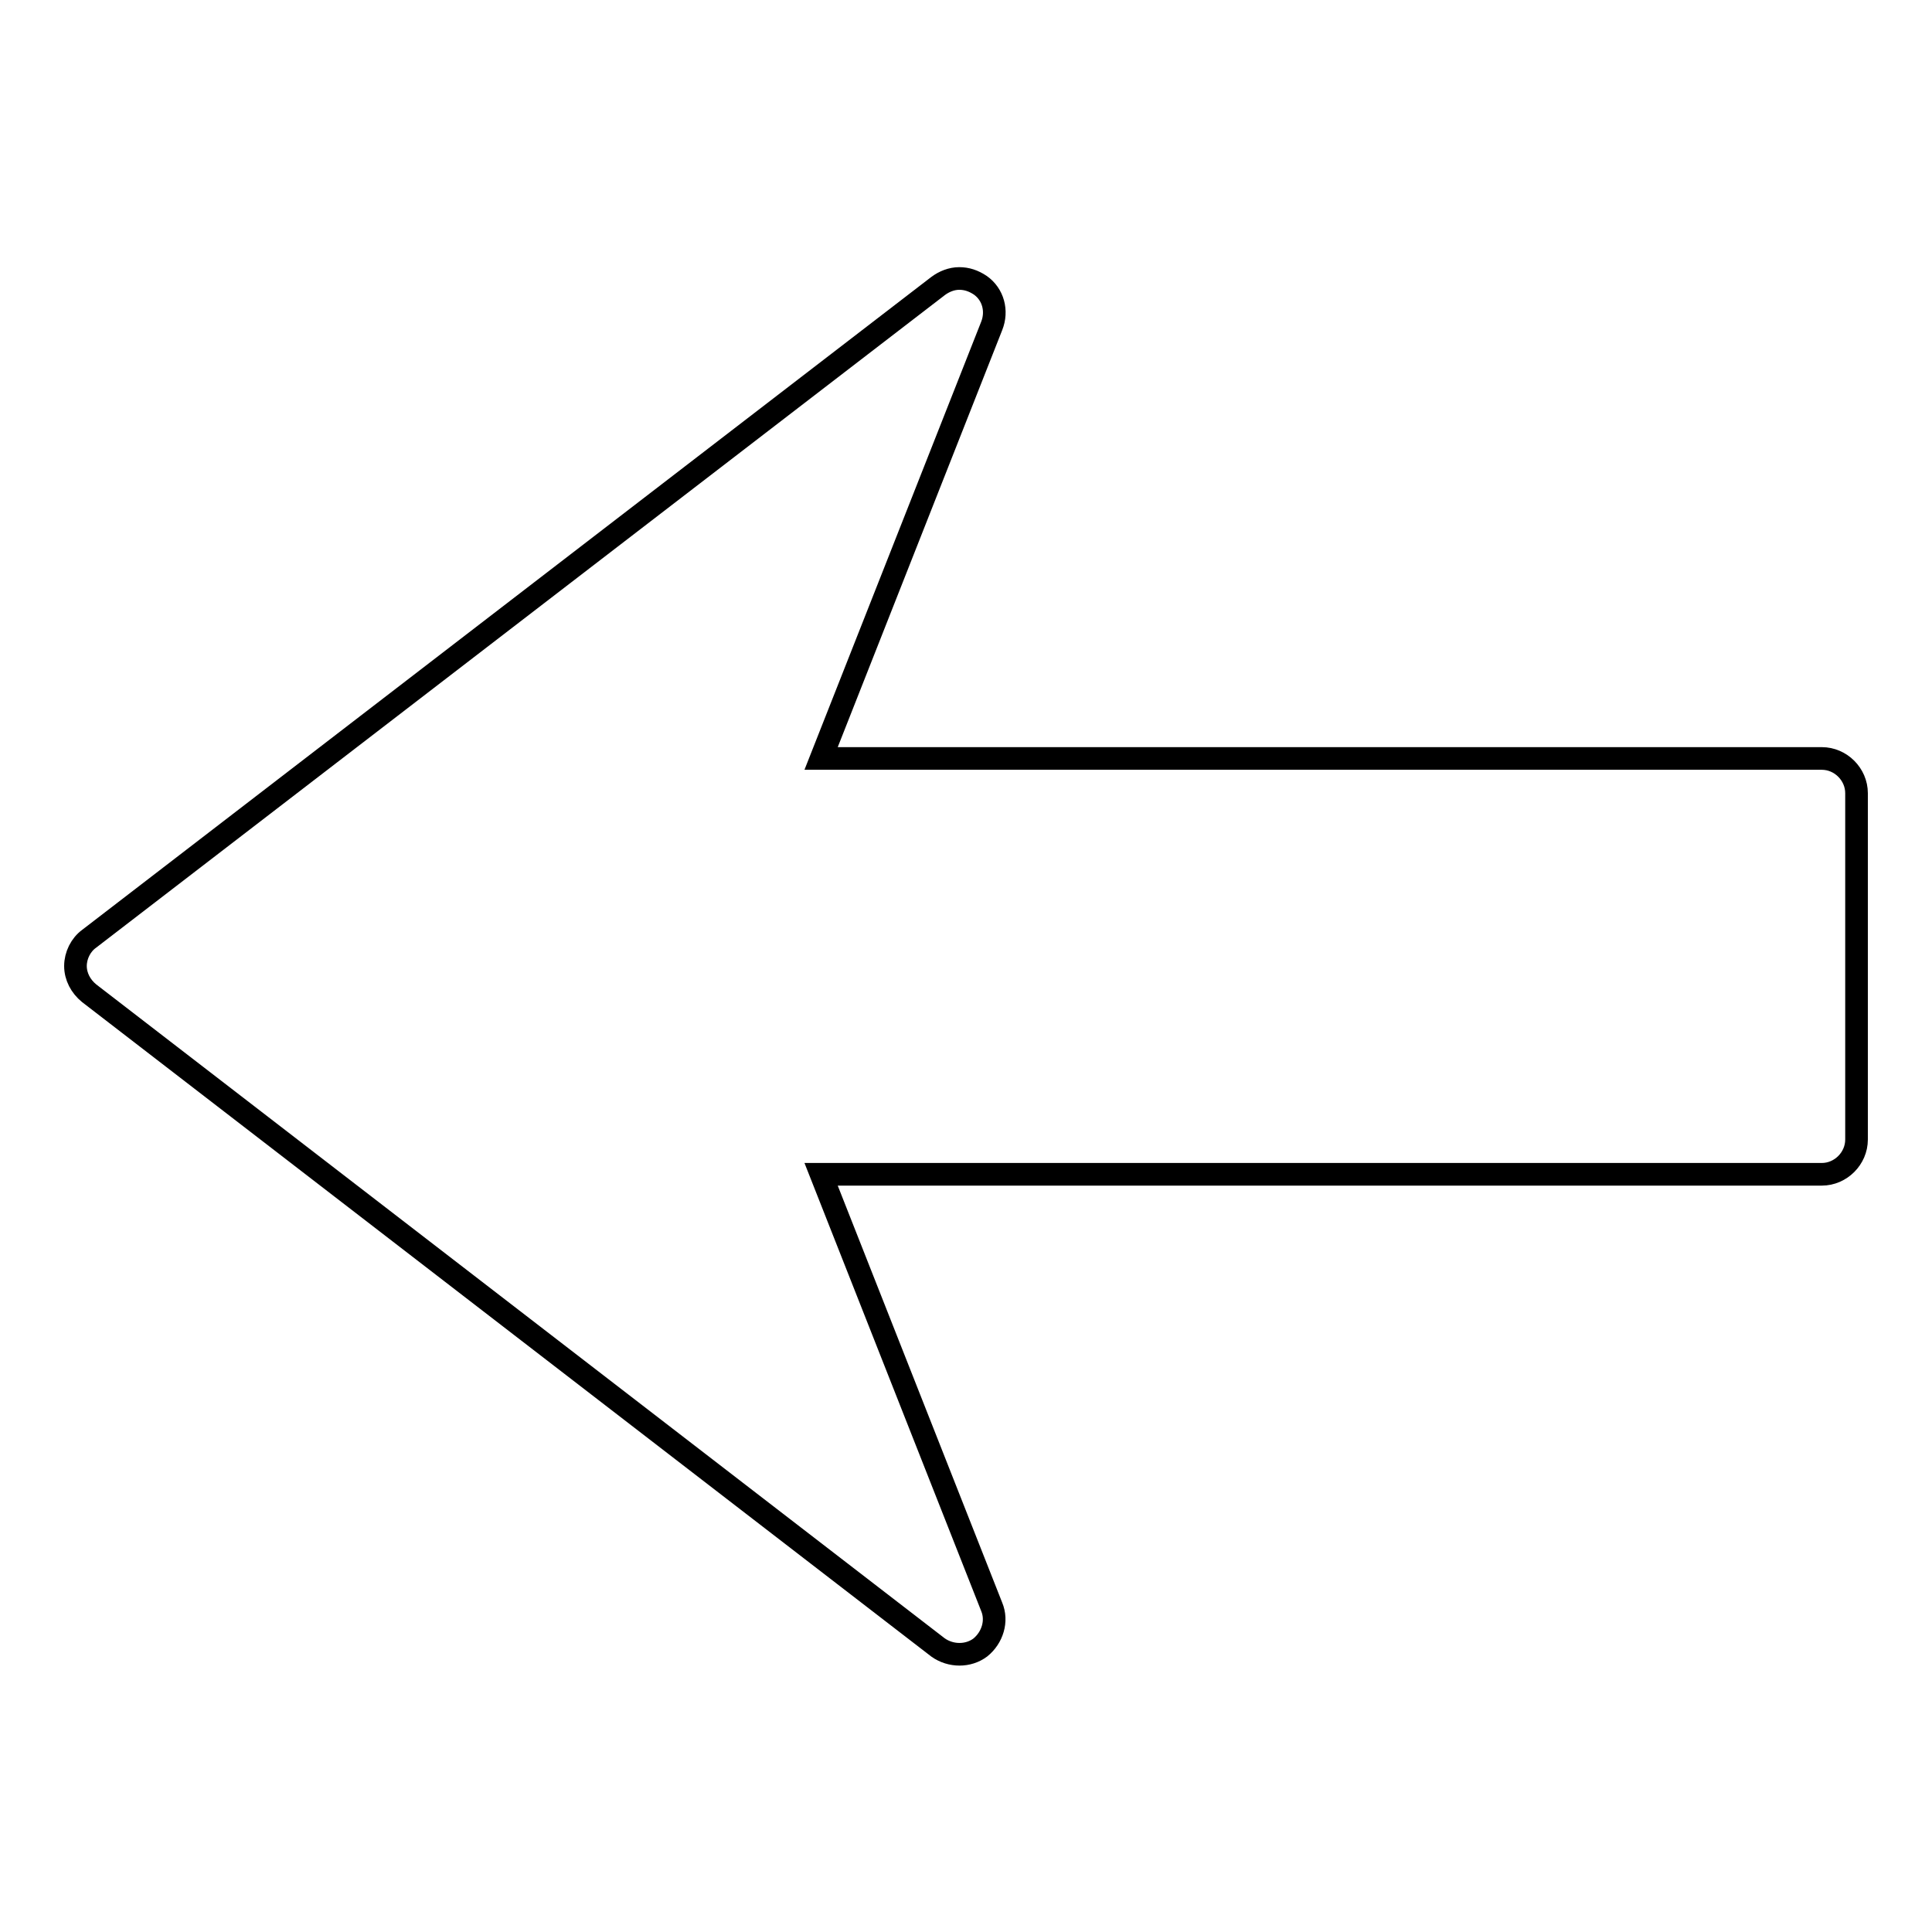
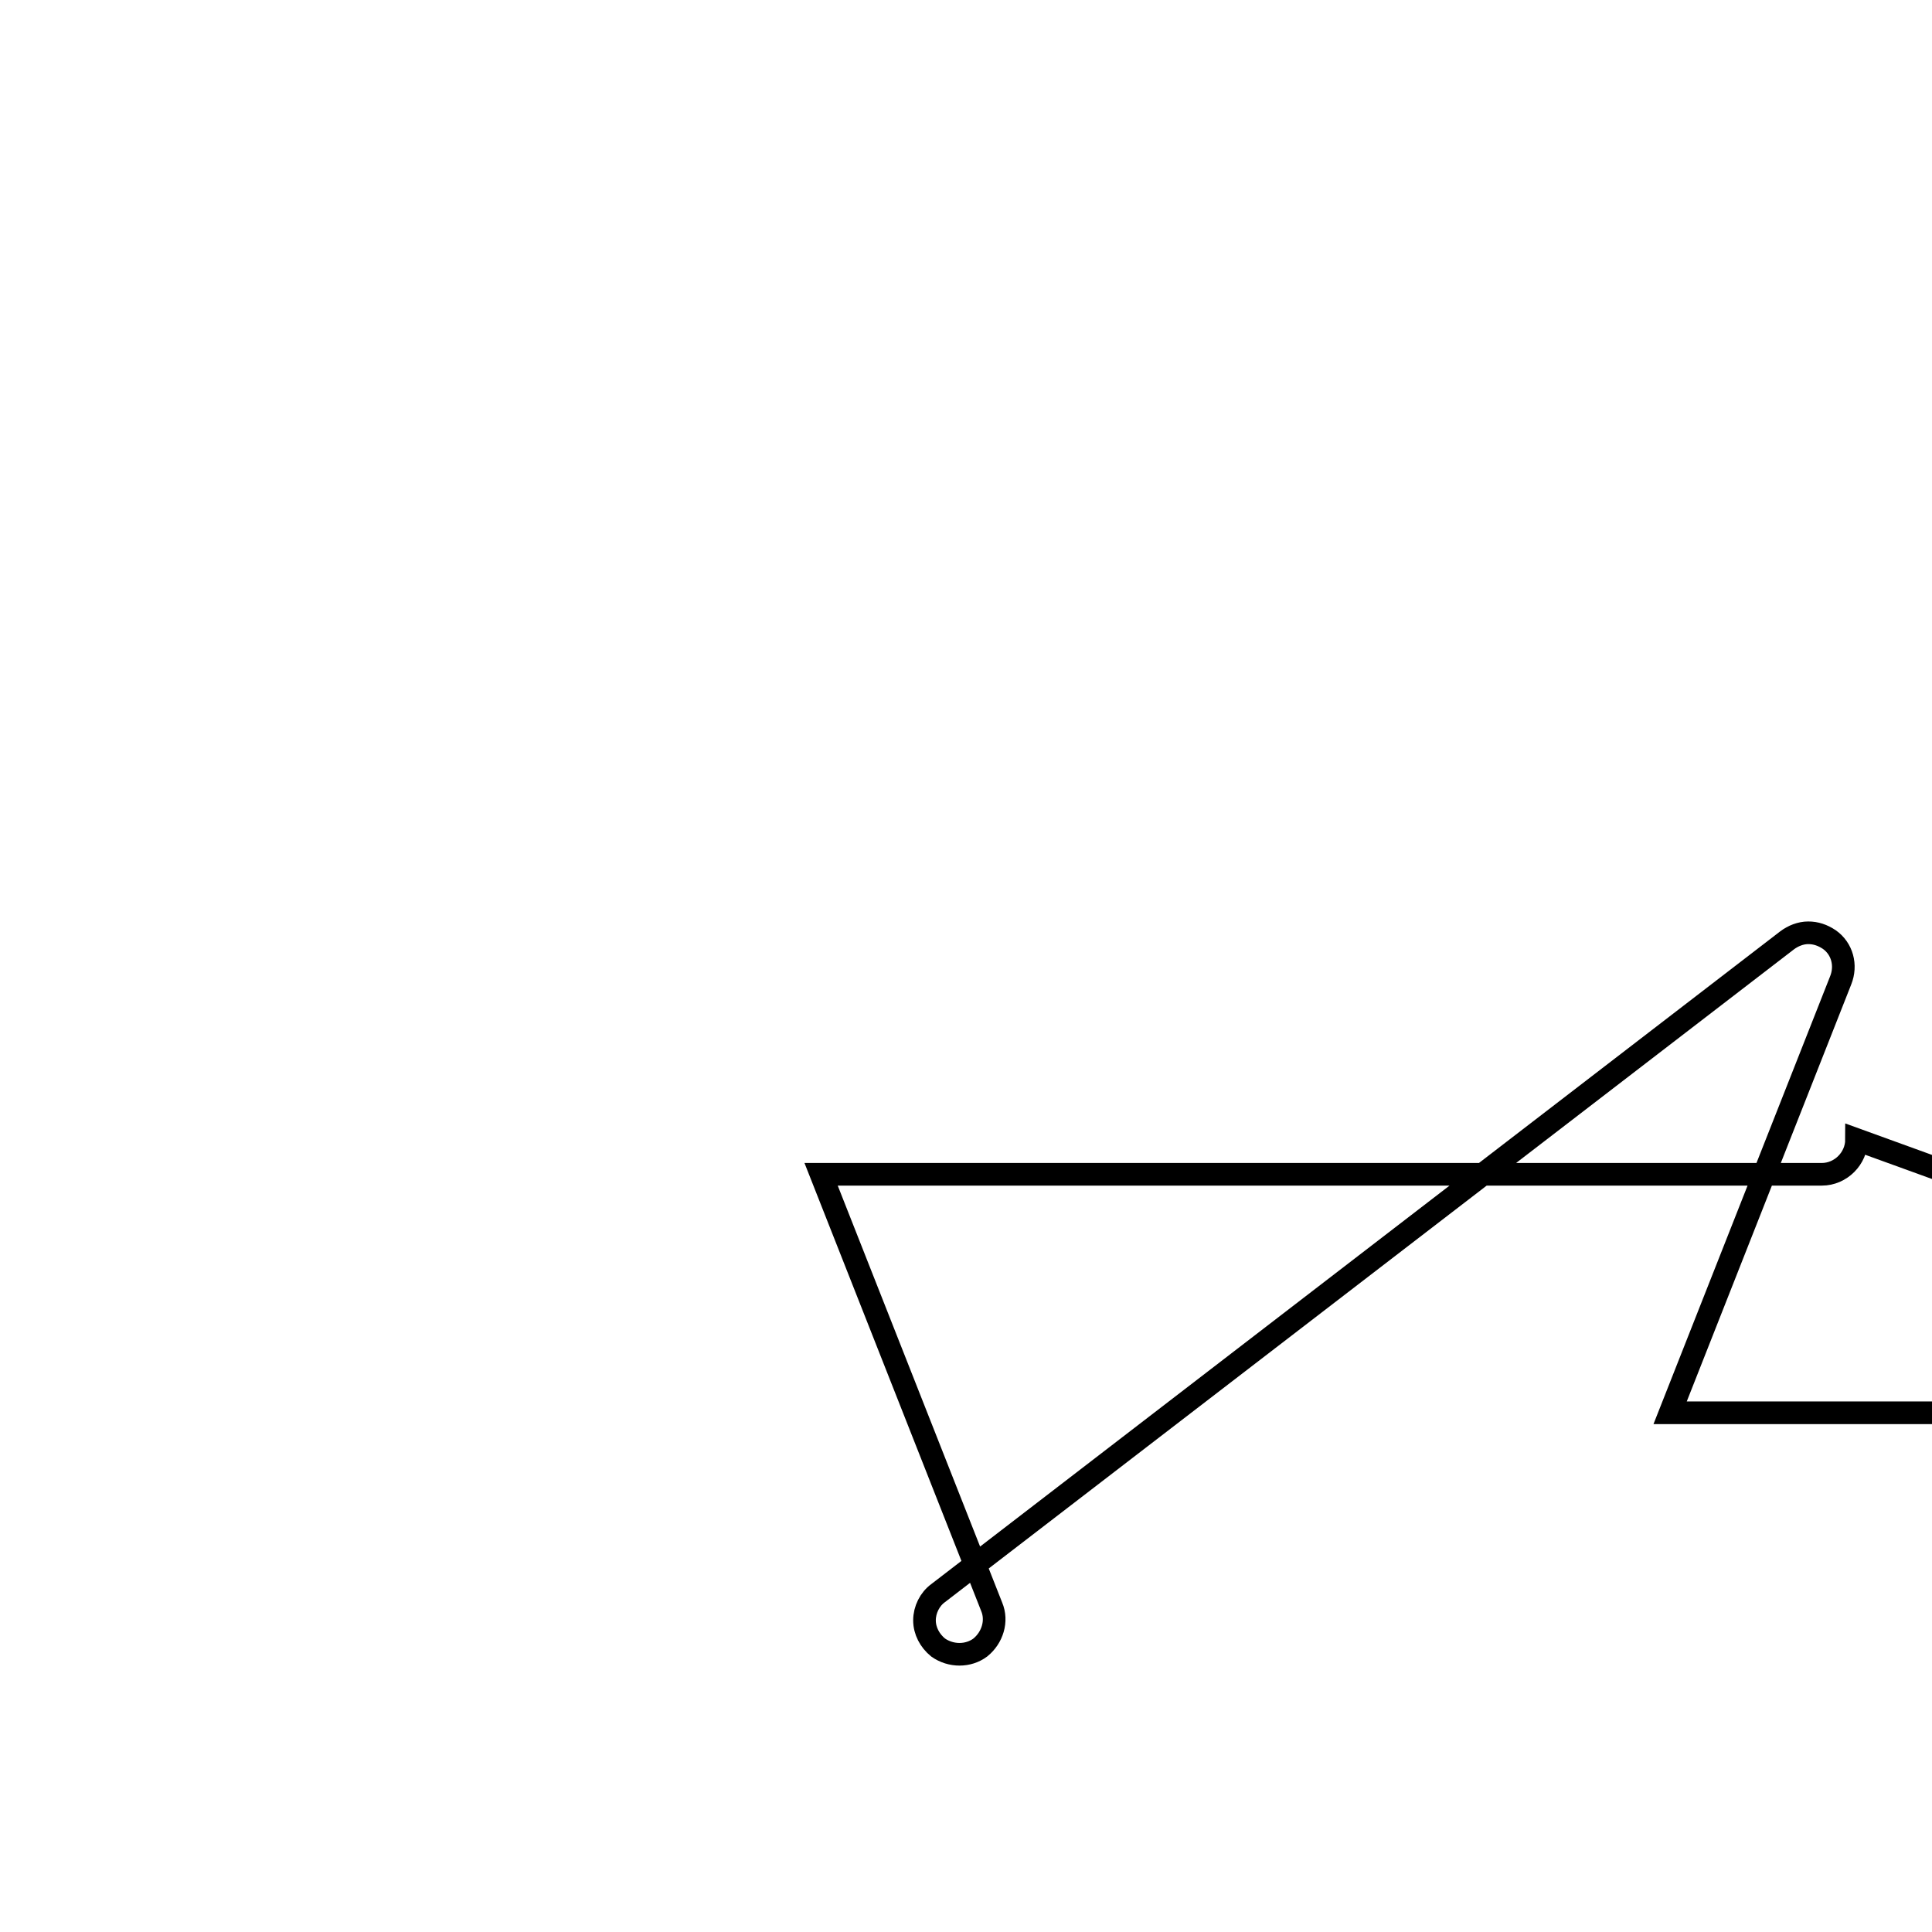
<svg xmlns="http://www.w3.org/2000/svg" version="1.1" x="0px" y="0px" viewBox="0 0 256 256" enable-background="new 0 0 256 256" xml:space="preserve">
  <g>
-     <path stroke-width="3" fill-opacity="0" stroke="#000000" d="M246,151c0,2.5-2.1,4.6-4.6,4.6l-132.6,0l22.6,57.3c0.8,1.9,0.1,4.1-1.5,5.4c-1.6,1.2-3.9,1.2-5.6,0 L11.8,131.6c-1.1-0.9-1.8-2.2-1.8-3.6c0-1.4,0.7-2.8,1.8-3.6l112.5-86.5c0.8-0.6,1.8-1,2.8-1c1,0,1.9,0.3,2.8,0.9 c1.7,1.2,2.3,3.4,1.5,5.4l-22.6,57.3l132.6,0c2.5,0,4.6,2.1,4.6,4.6L246,151z" />
+     <path stroke-width="3" fill-opacity="0" stroke="#000000" d="M246,151c0,2.5-2.1,4.6-4.6,4.6l-132.6,0l22.6,57.3c0.8,1.9,0.1,4.1-1.5,5.4c-1.6,1.2-3.9,1.2-5.6,0 c-1.1-0.9-1.8-2.2-1.8-3.6c0-1.4,0.7-2.8,1.8-3.6l112.5-86.5c0.8-0.6,1.8-1,2.8-1c1,0,1.9,0.3,2.8,0.9 c1.7,1.2,2.3,3.4,1.5,5.4l-22.6,57.3l132.6,0c2.5,0,4.6,2.1,4.6,4.6L246,151z" />
  </g>
</svg>